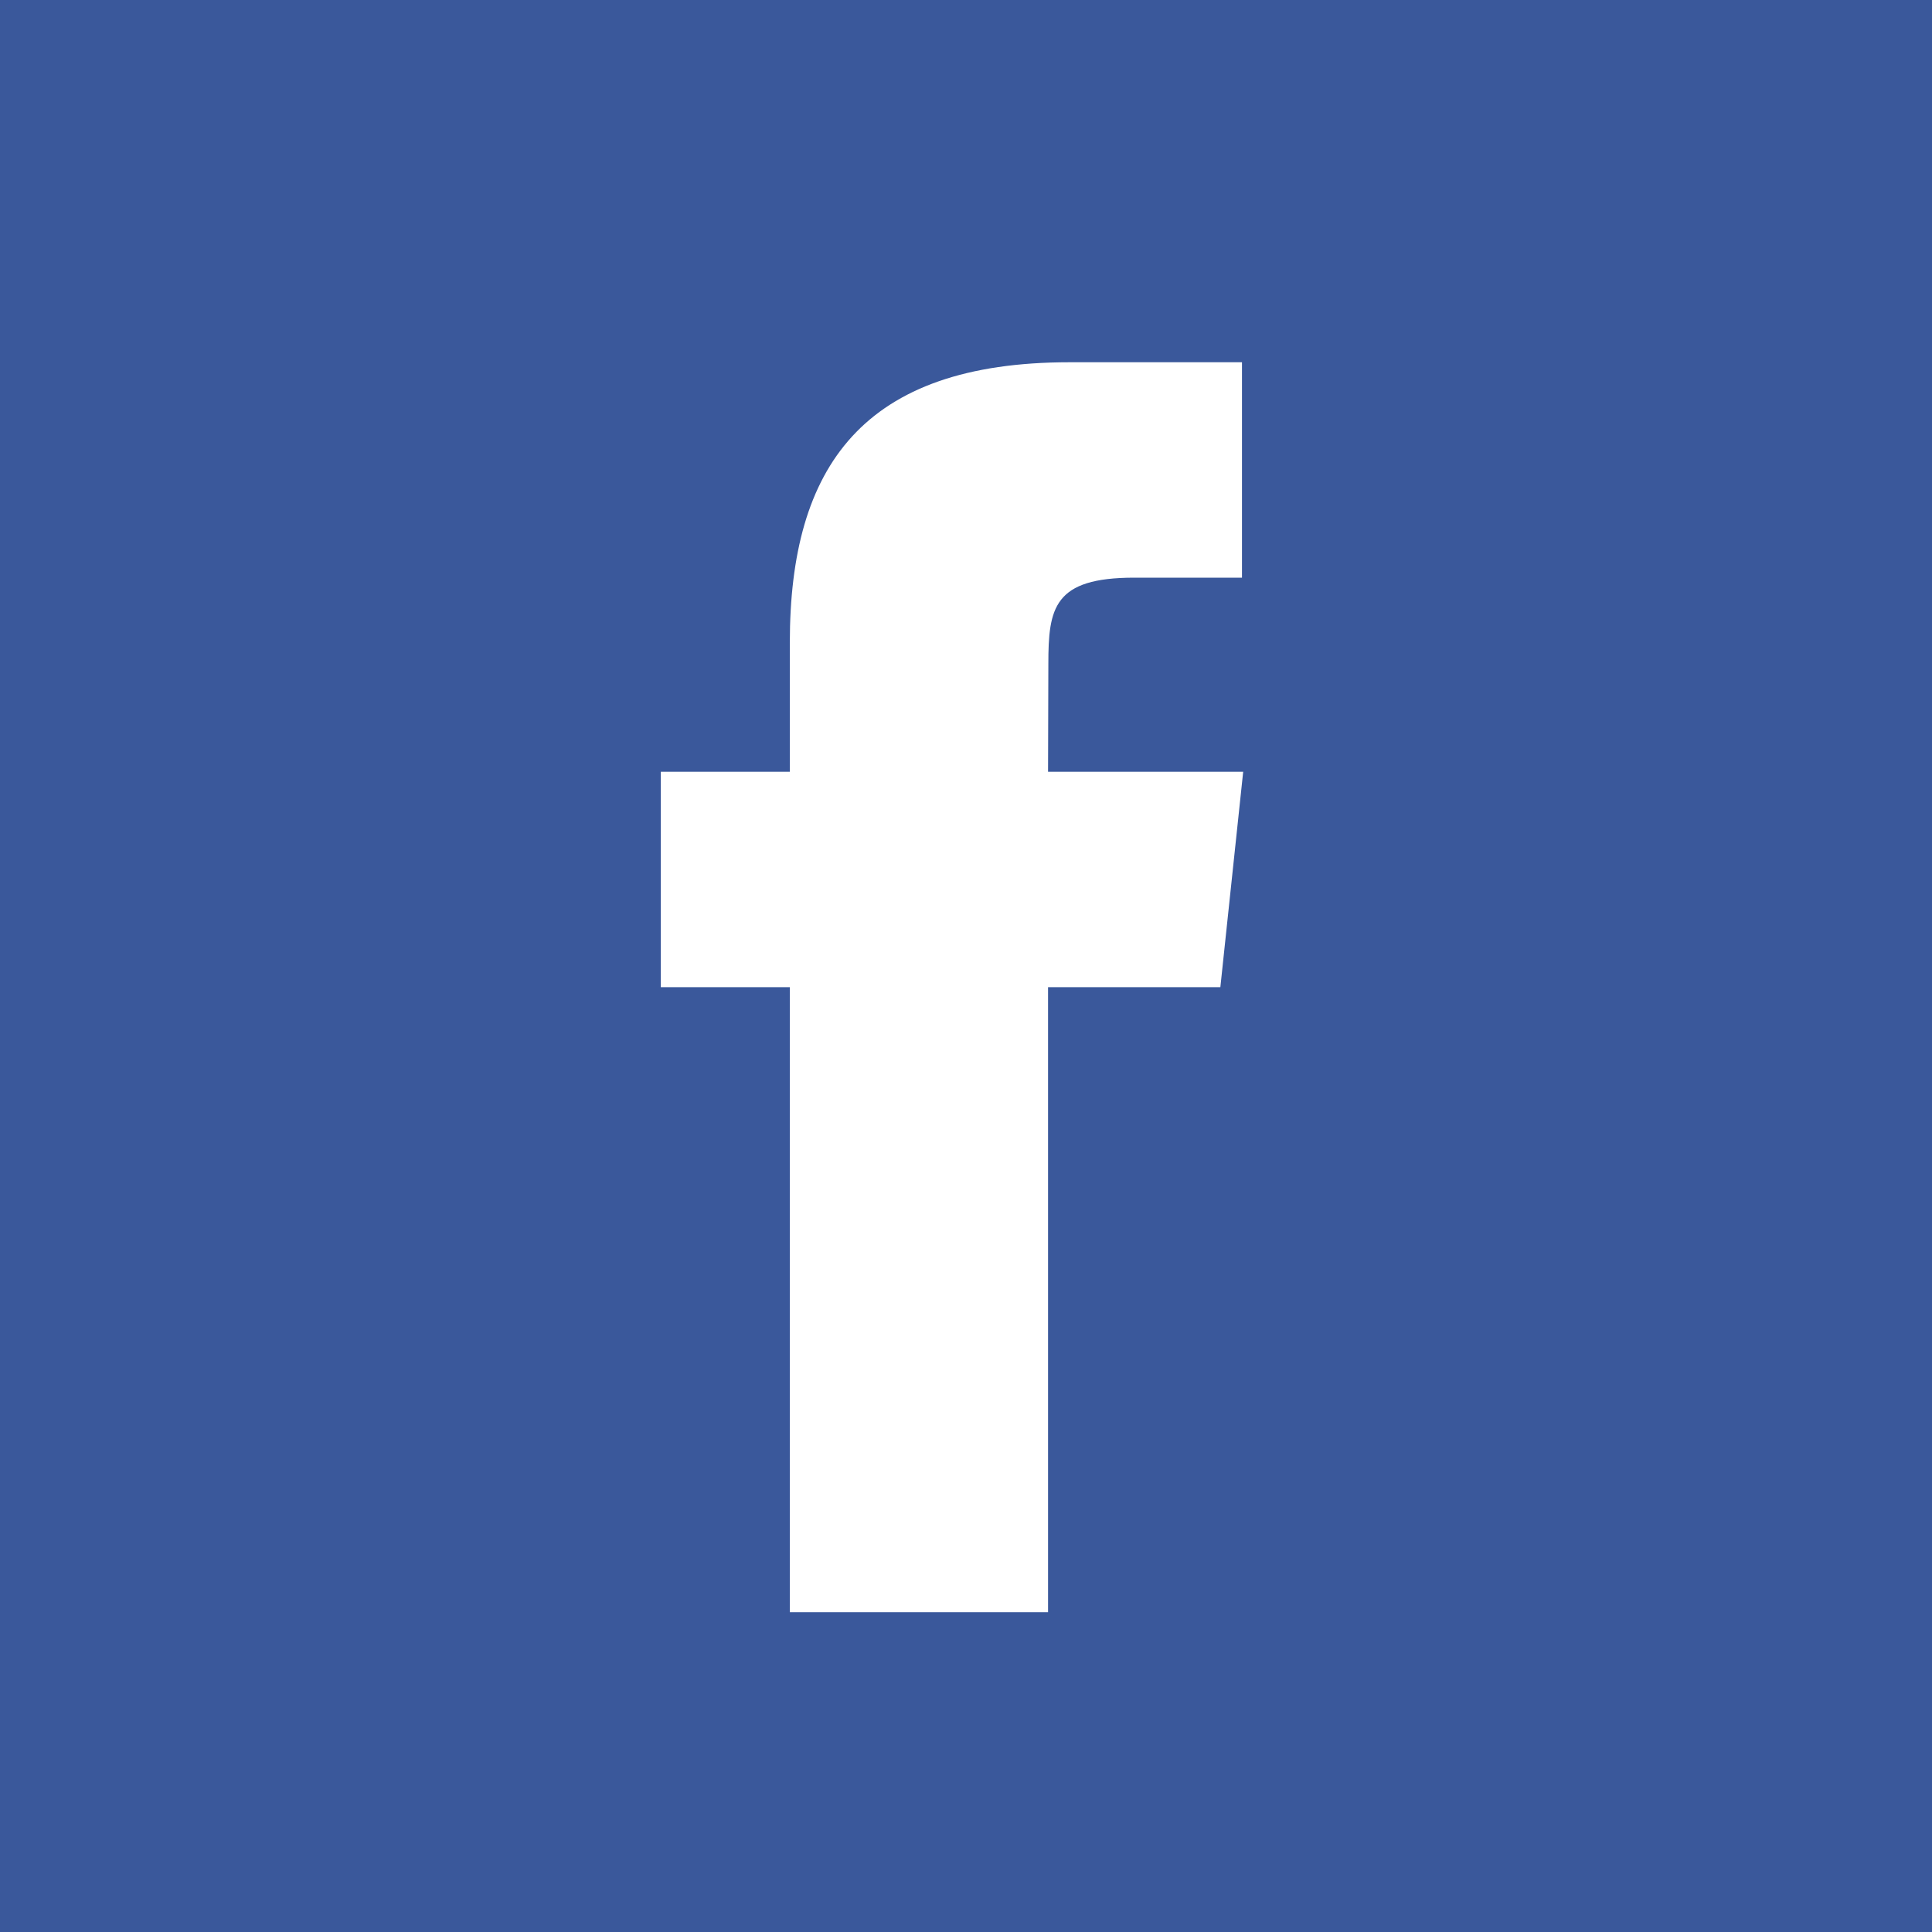
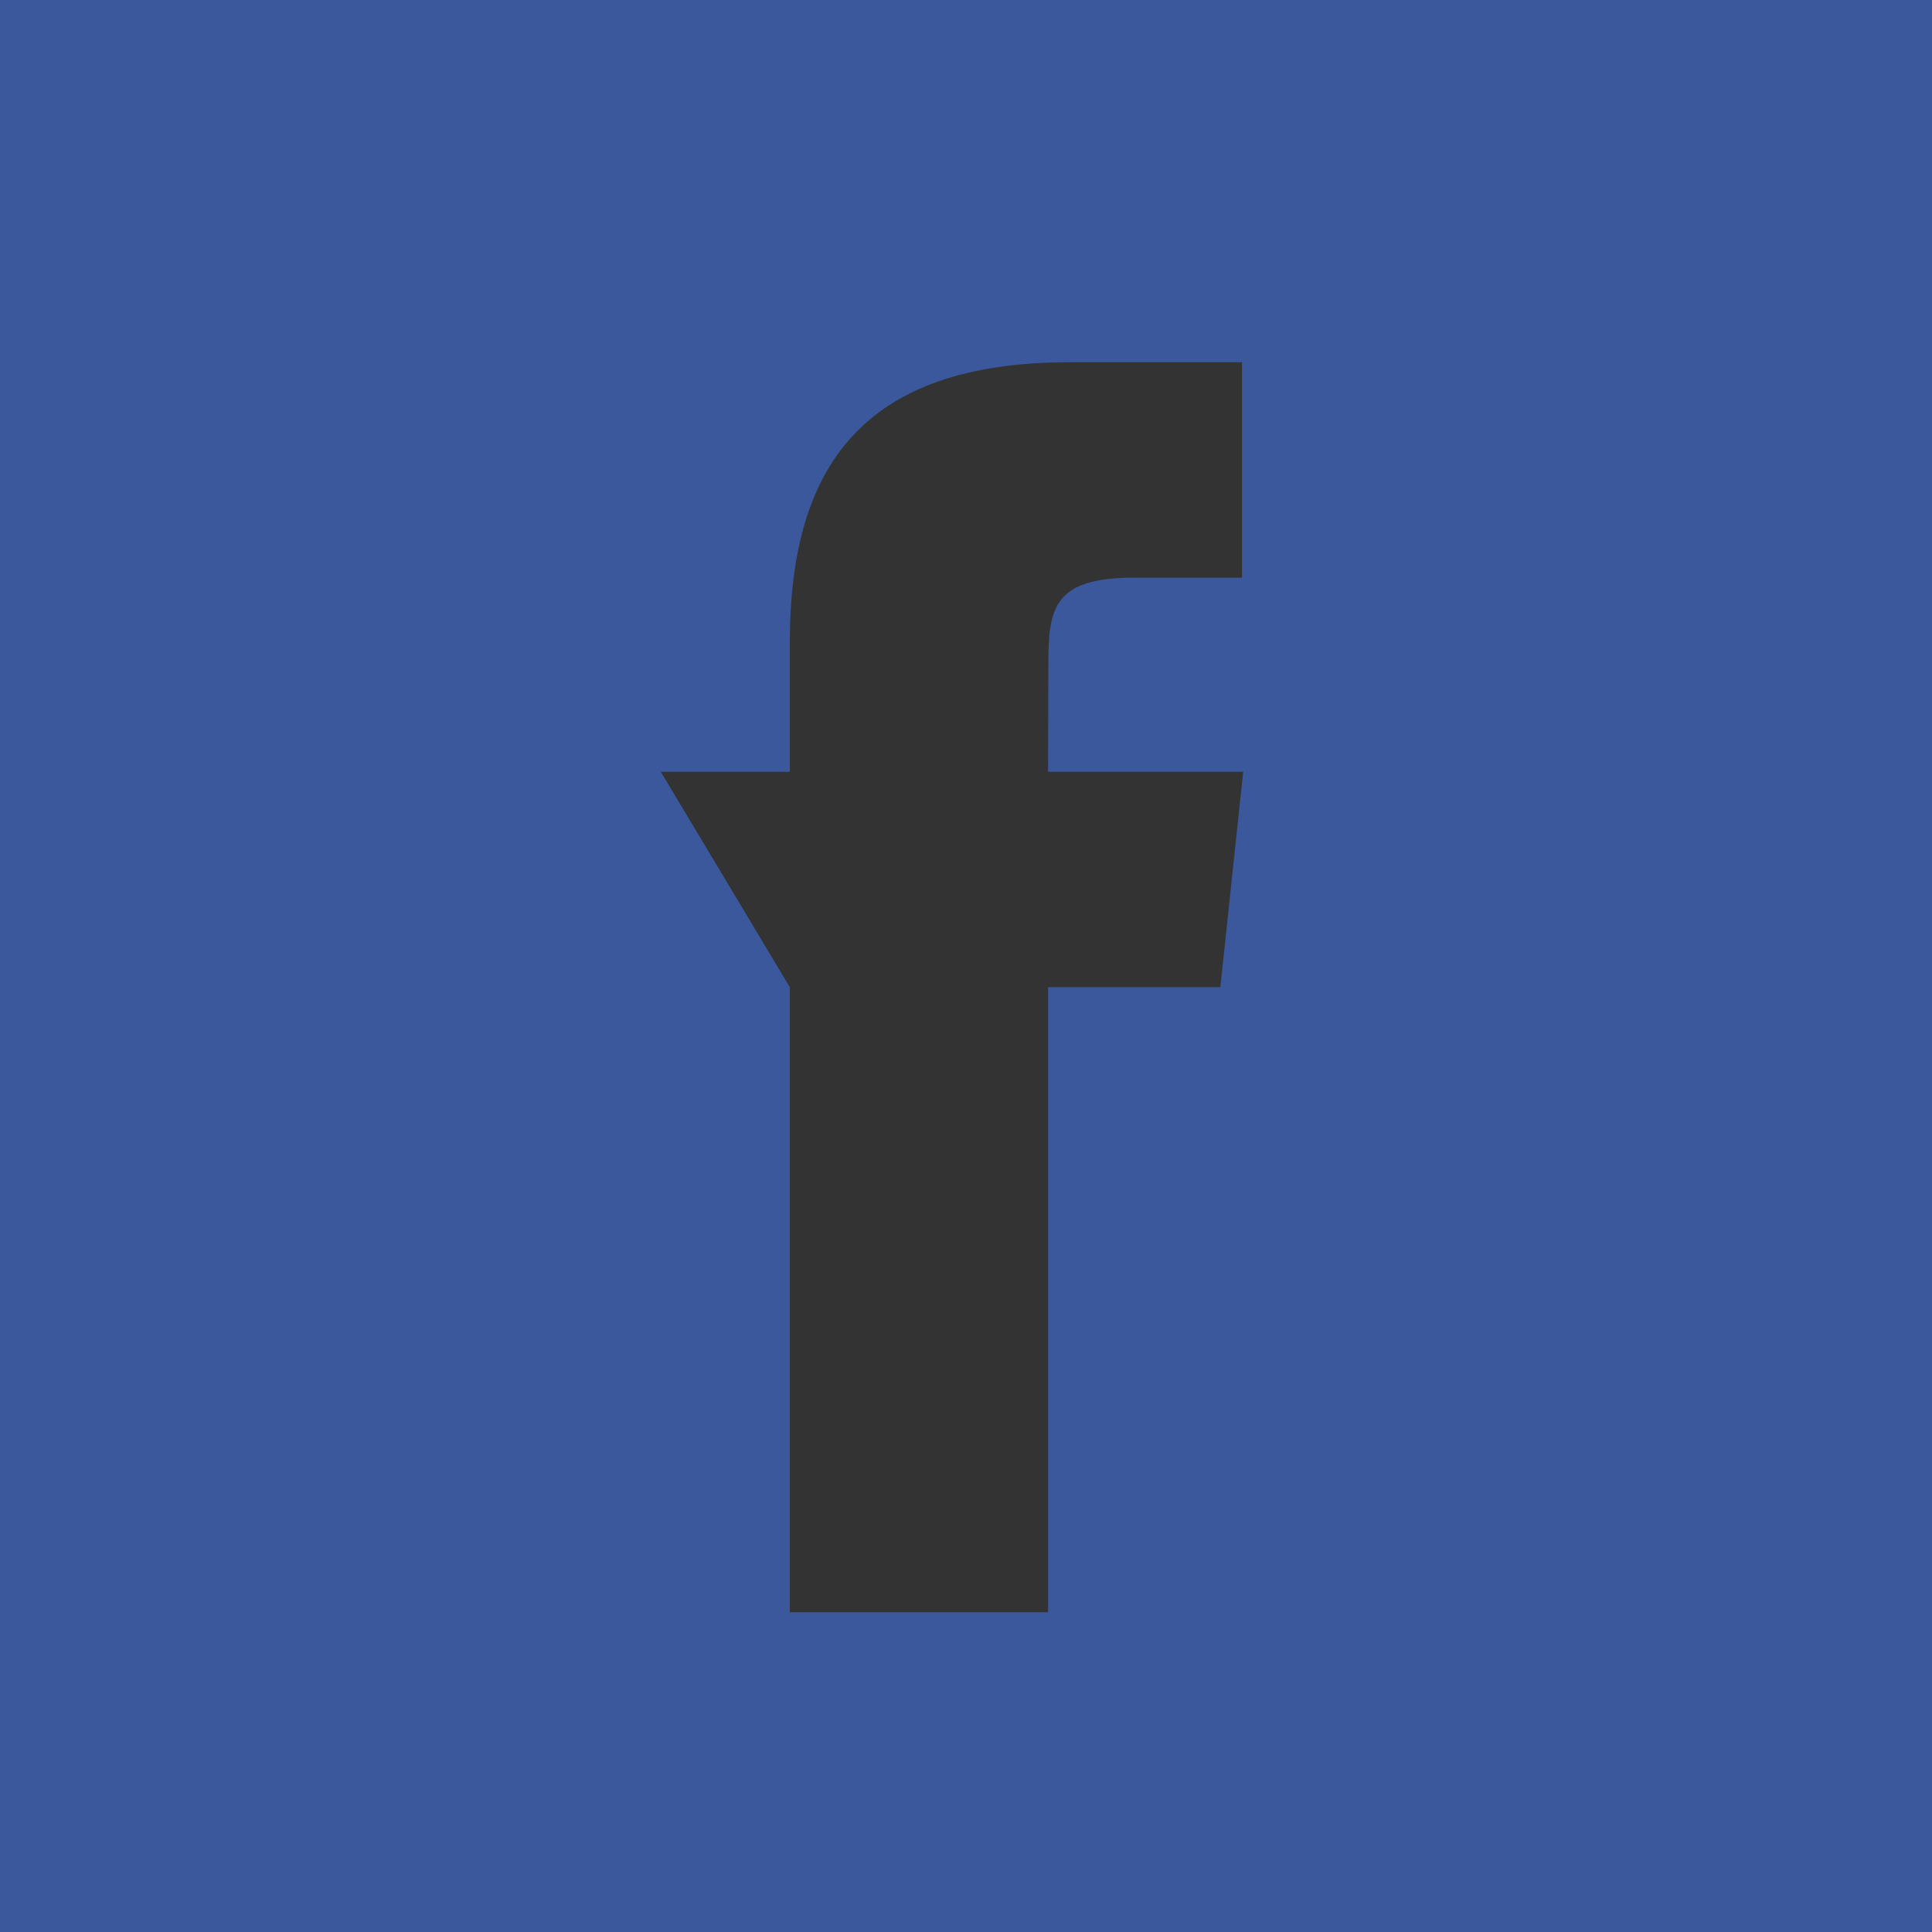
<svg xmlns="http://www.w3.org/2000/svg" xmlns:ns1="http://www.bohemiancoding.com/sketch/ns" width="32px" height="32px" viewBox="0 0 32 32" version="1.1">
  <rect x="0" y="0" width="32" height="32" fill="#333333" stroke="none" />
  <title>facebook</title>
  <desc>Created with Sketch.</desc>
  <defs />
  <g id="Page-1" stroke="none" stroke-width="1" fill="none" fill-rule="evenodd" ns1:type="MSPage">
    <g id="facebook" ns1:type="MSLayerGroup">
-       <rect id="Rectangle-2" fill="#FFFFFF" ns1:type="MSShapeGroup" x="4" y="4" width="24" height="24" />
      <g id="Layer_1" fill="#3A589B" ns1:type="MSShapeGroup">
-         <path d="M13.082,26.703 L17.359,26.703 L17.359,16.351 L20.213,16.351 L20.591,12.783 L17.359,12.783 L17.364,10.997 C17.364,10.067 17.453,9.568 18.787,9.568 L20.571,9.568 L20.571,6 L17.716,6 C14.288,6 13.082,7.731 13.082,10.641 L13.082,12.783 L10.945,12.783 L10.945,16.351 L13.082,16.351 L13.082,26.703 L13.082,26.703 Z M0,0 L32,0 L32,32 L0,32 L0,0 L0,0 Z" id="Shape" />
+         <path d="M13.082,26.703 L17.359,26.703 L17.359,16.351 L20.213,16.351 L20.591,12.783 L17.359,12.783 L17.364,10.997 C17.364,10.067 17.453,9.568 18.787,9.568 L20.571,9.568 L20.571,6 L17.716,6 C14.288,6 13.082,7.731 13.082,10.641 L13.082,12.783 L10.945,12.783 L13.082,16.351 L13.082,26.703 L13.082,26.703 Z M0,0 L32,0 L32,32 L0,32 L0,0 L0,0 Z" id="Shape" />
      </g>
    </g>
  </g>
</svg>